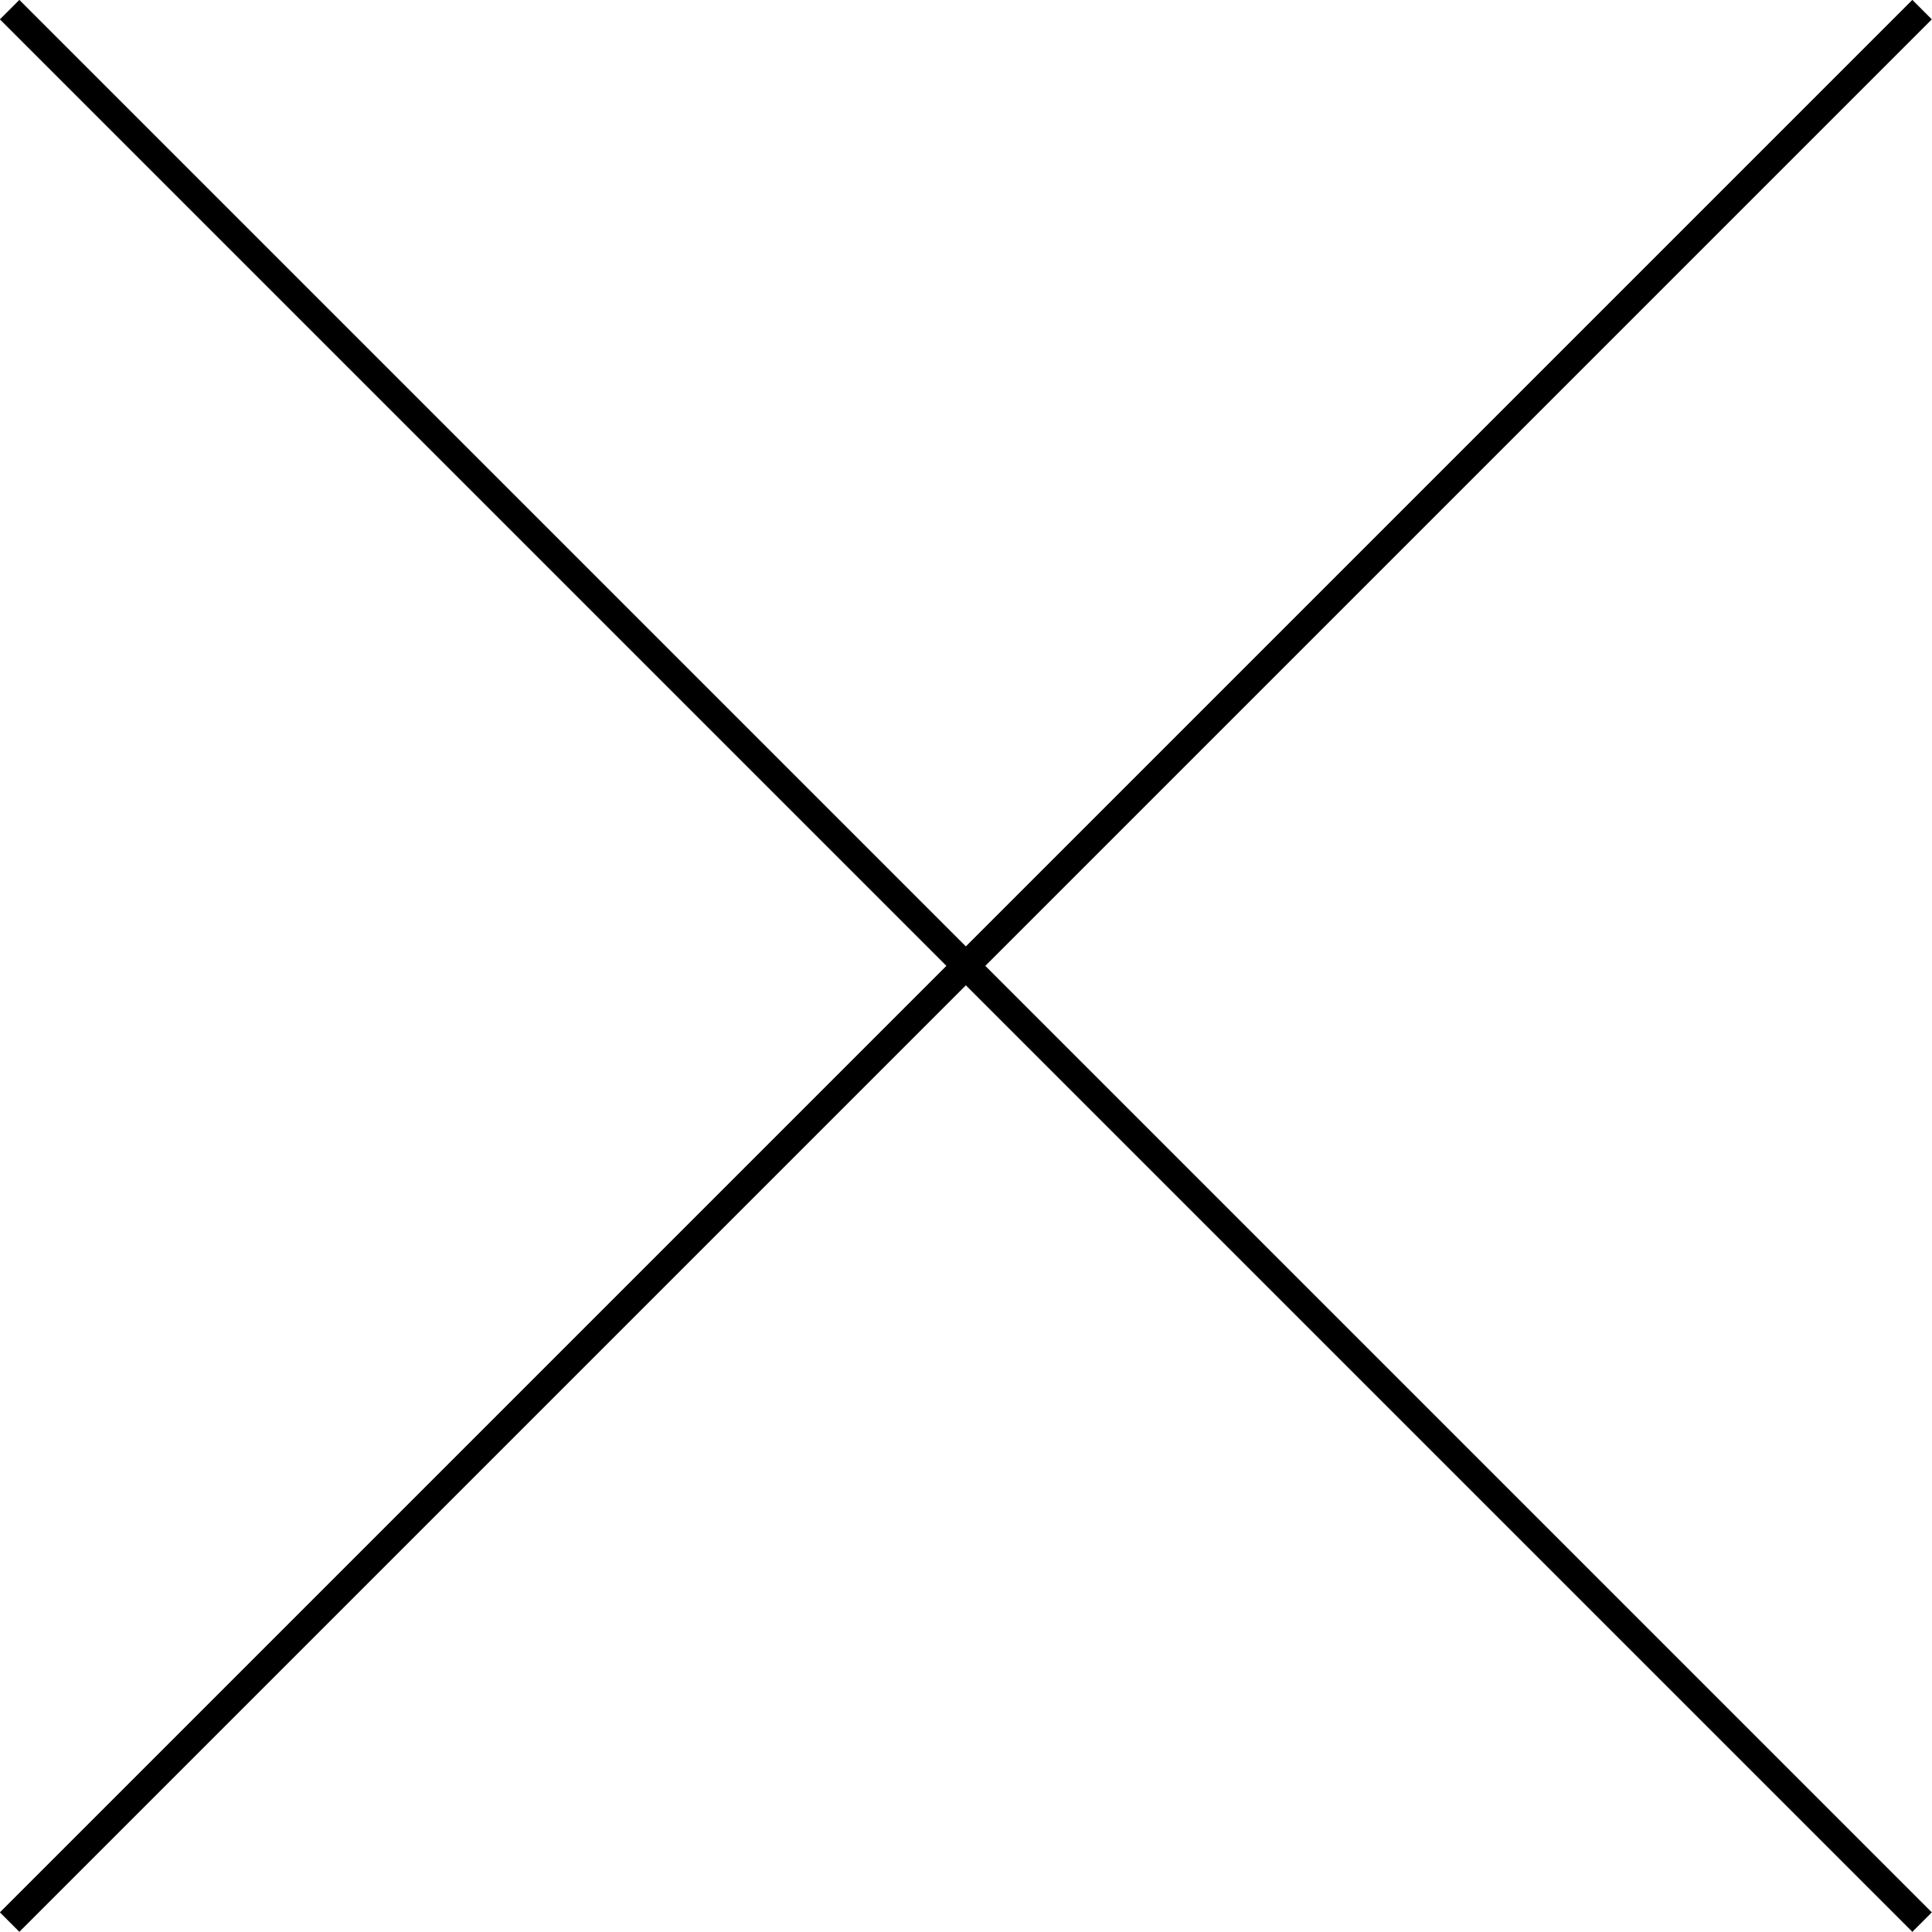
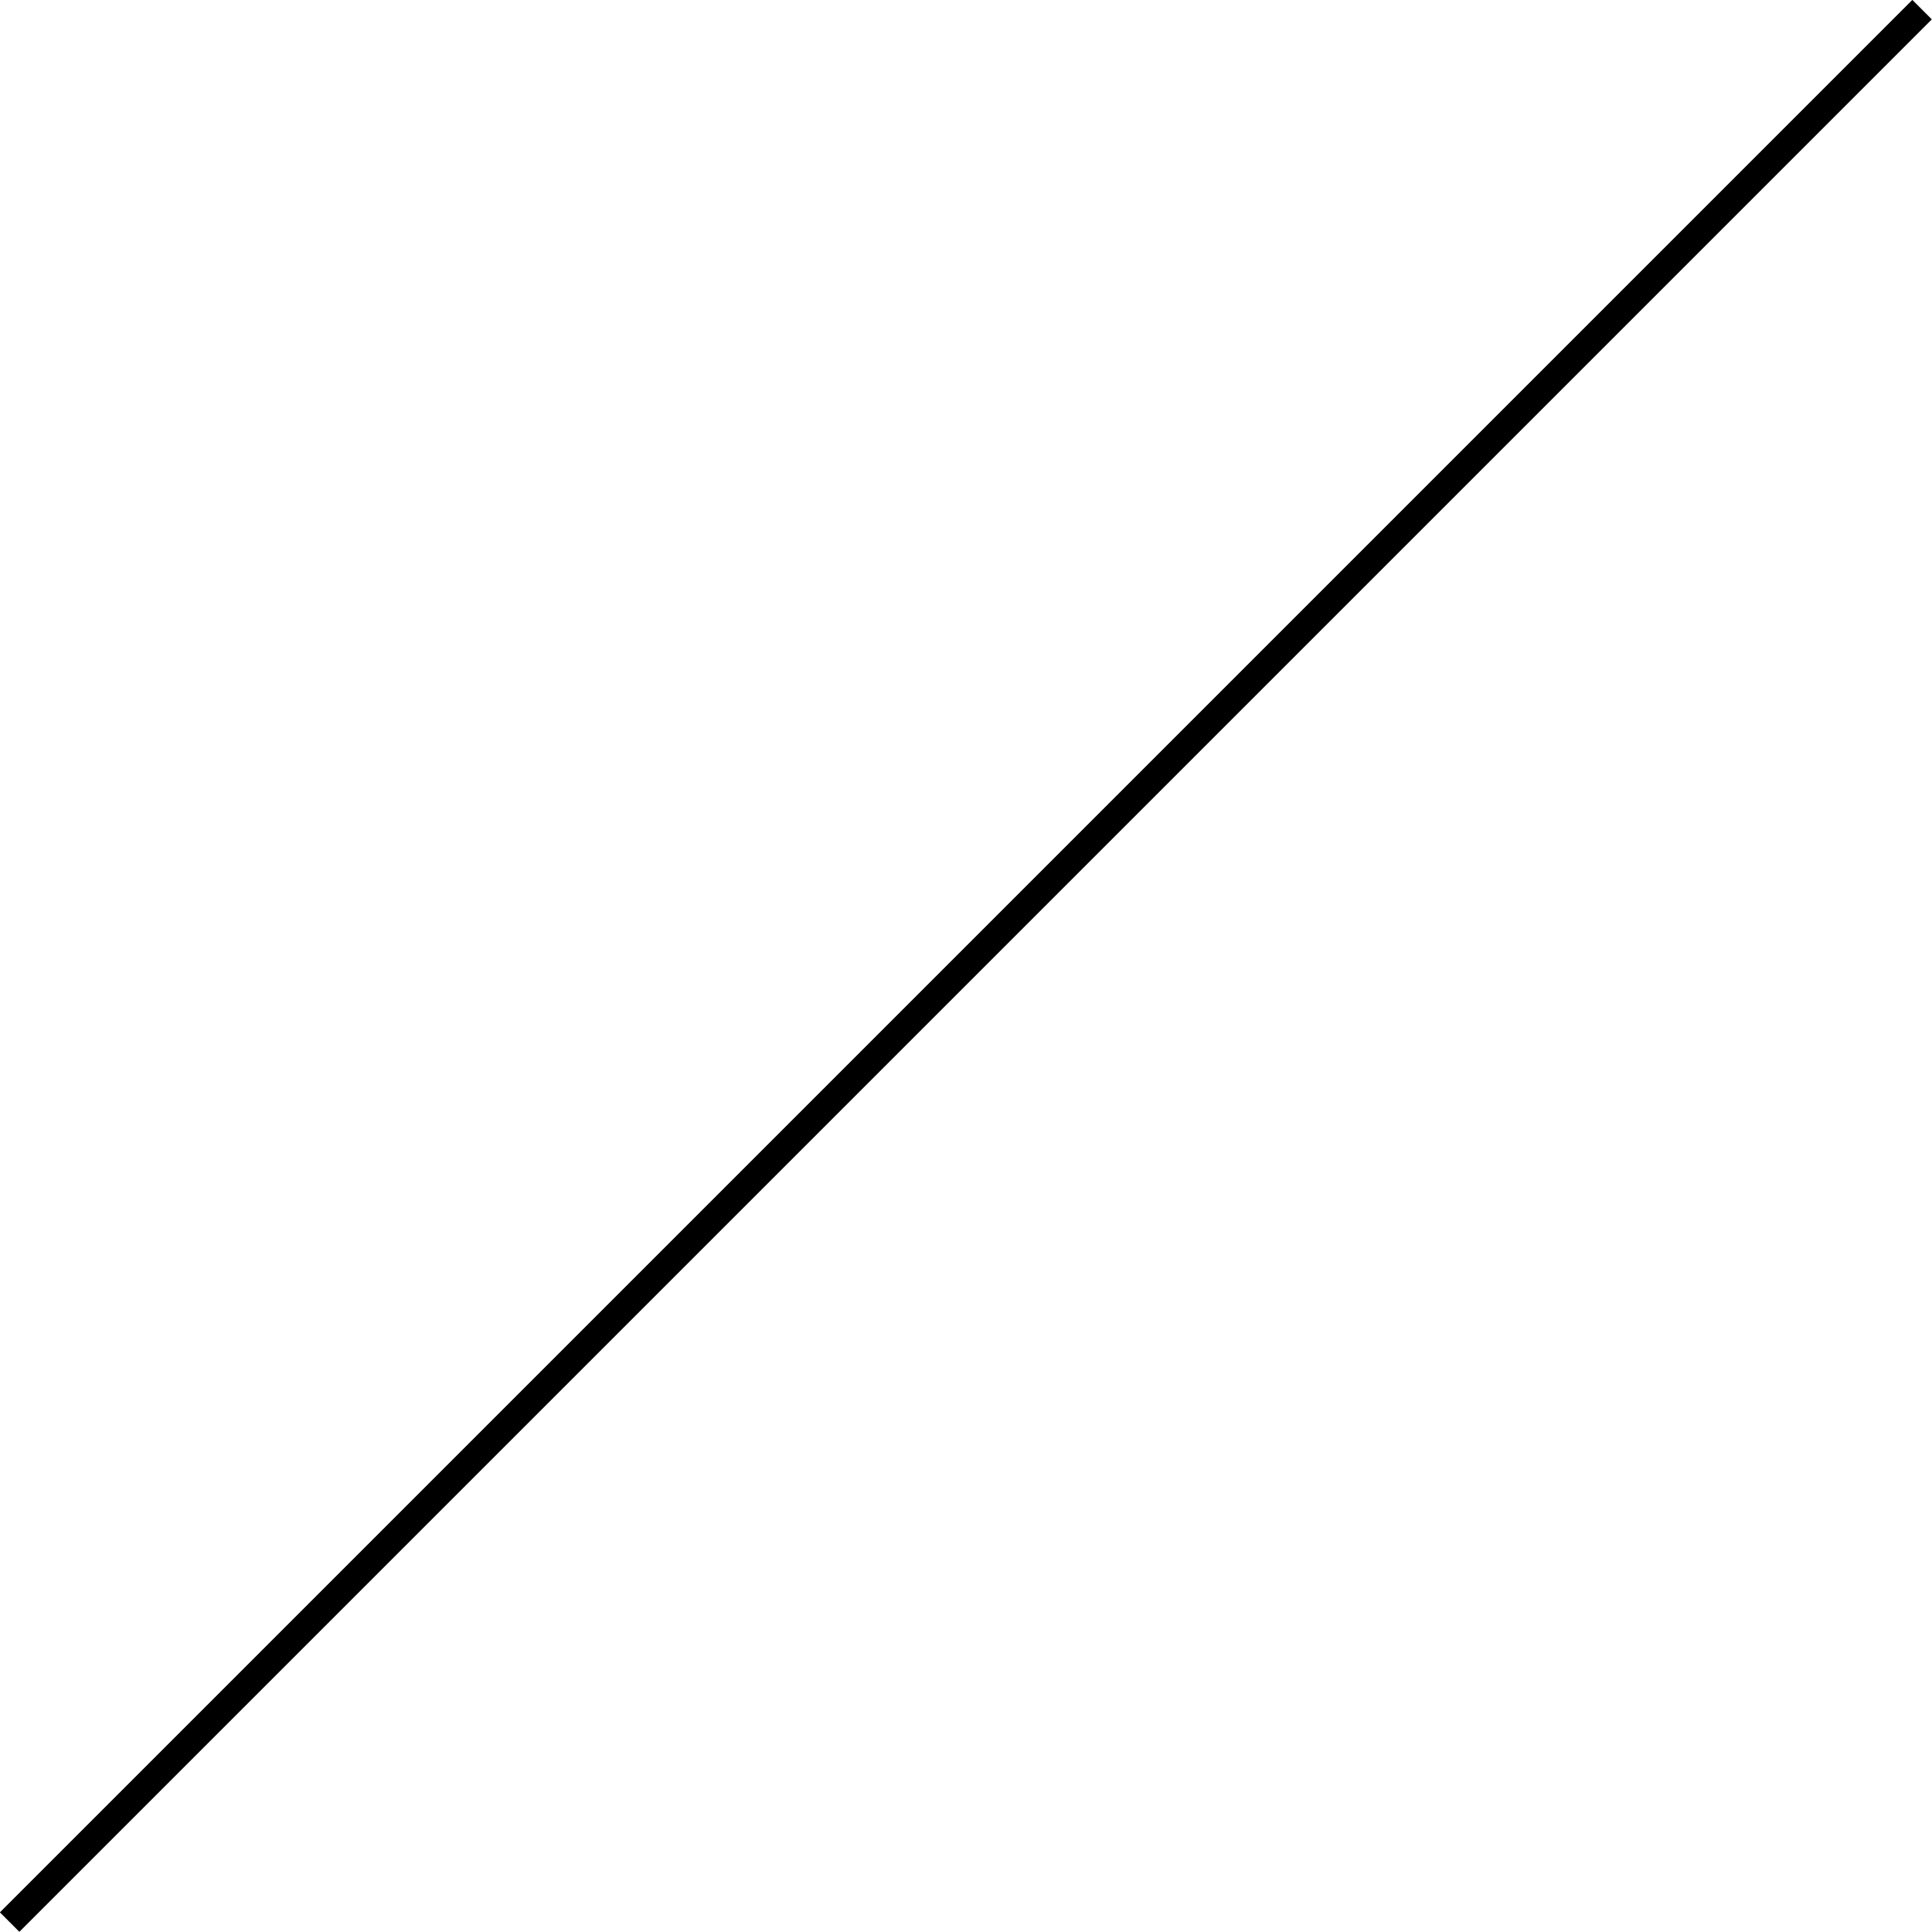
<svg xmlns="http://www.w3.org/2000/svg" viewBox="0 0 70.21 70.21">
  <defs>
    <style>.cls-1{fill:none;stroke:#000;stroke-miterlimit:10;}</style>
  </defs>
  <g id="レイヤー_2" data-name="レイヤー 2">
    <g id="レイヤー_2-2" data-name="レイヤー 2">
      <line class="cls-1" x1="69.85" y1="0.35" x2="0.35" y2="69.85" />
-       <line class="cls-1" x1="0.35" y1="0.35" x2="69.85" y2="69.85" />
    </g>
  </g>
</svg>